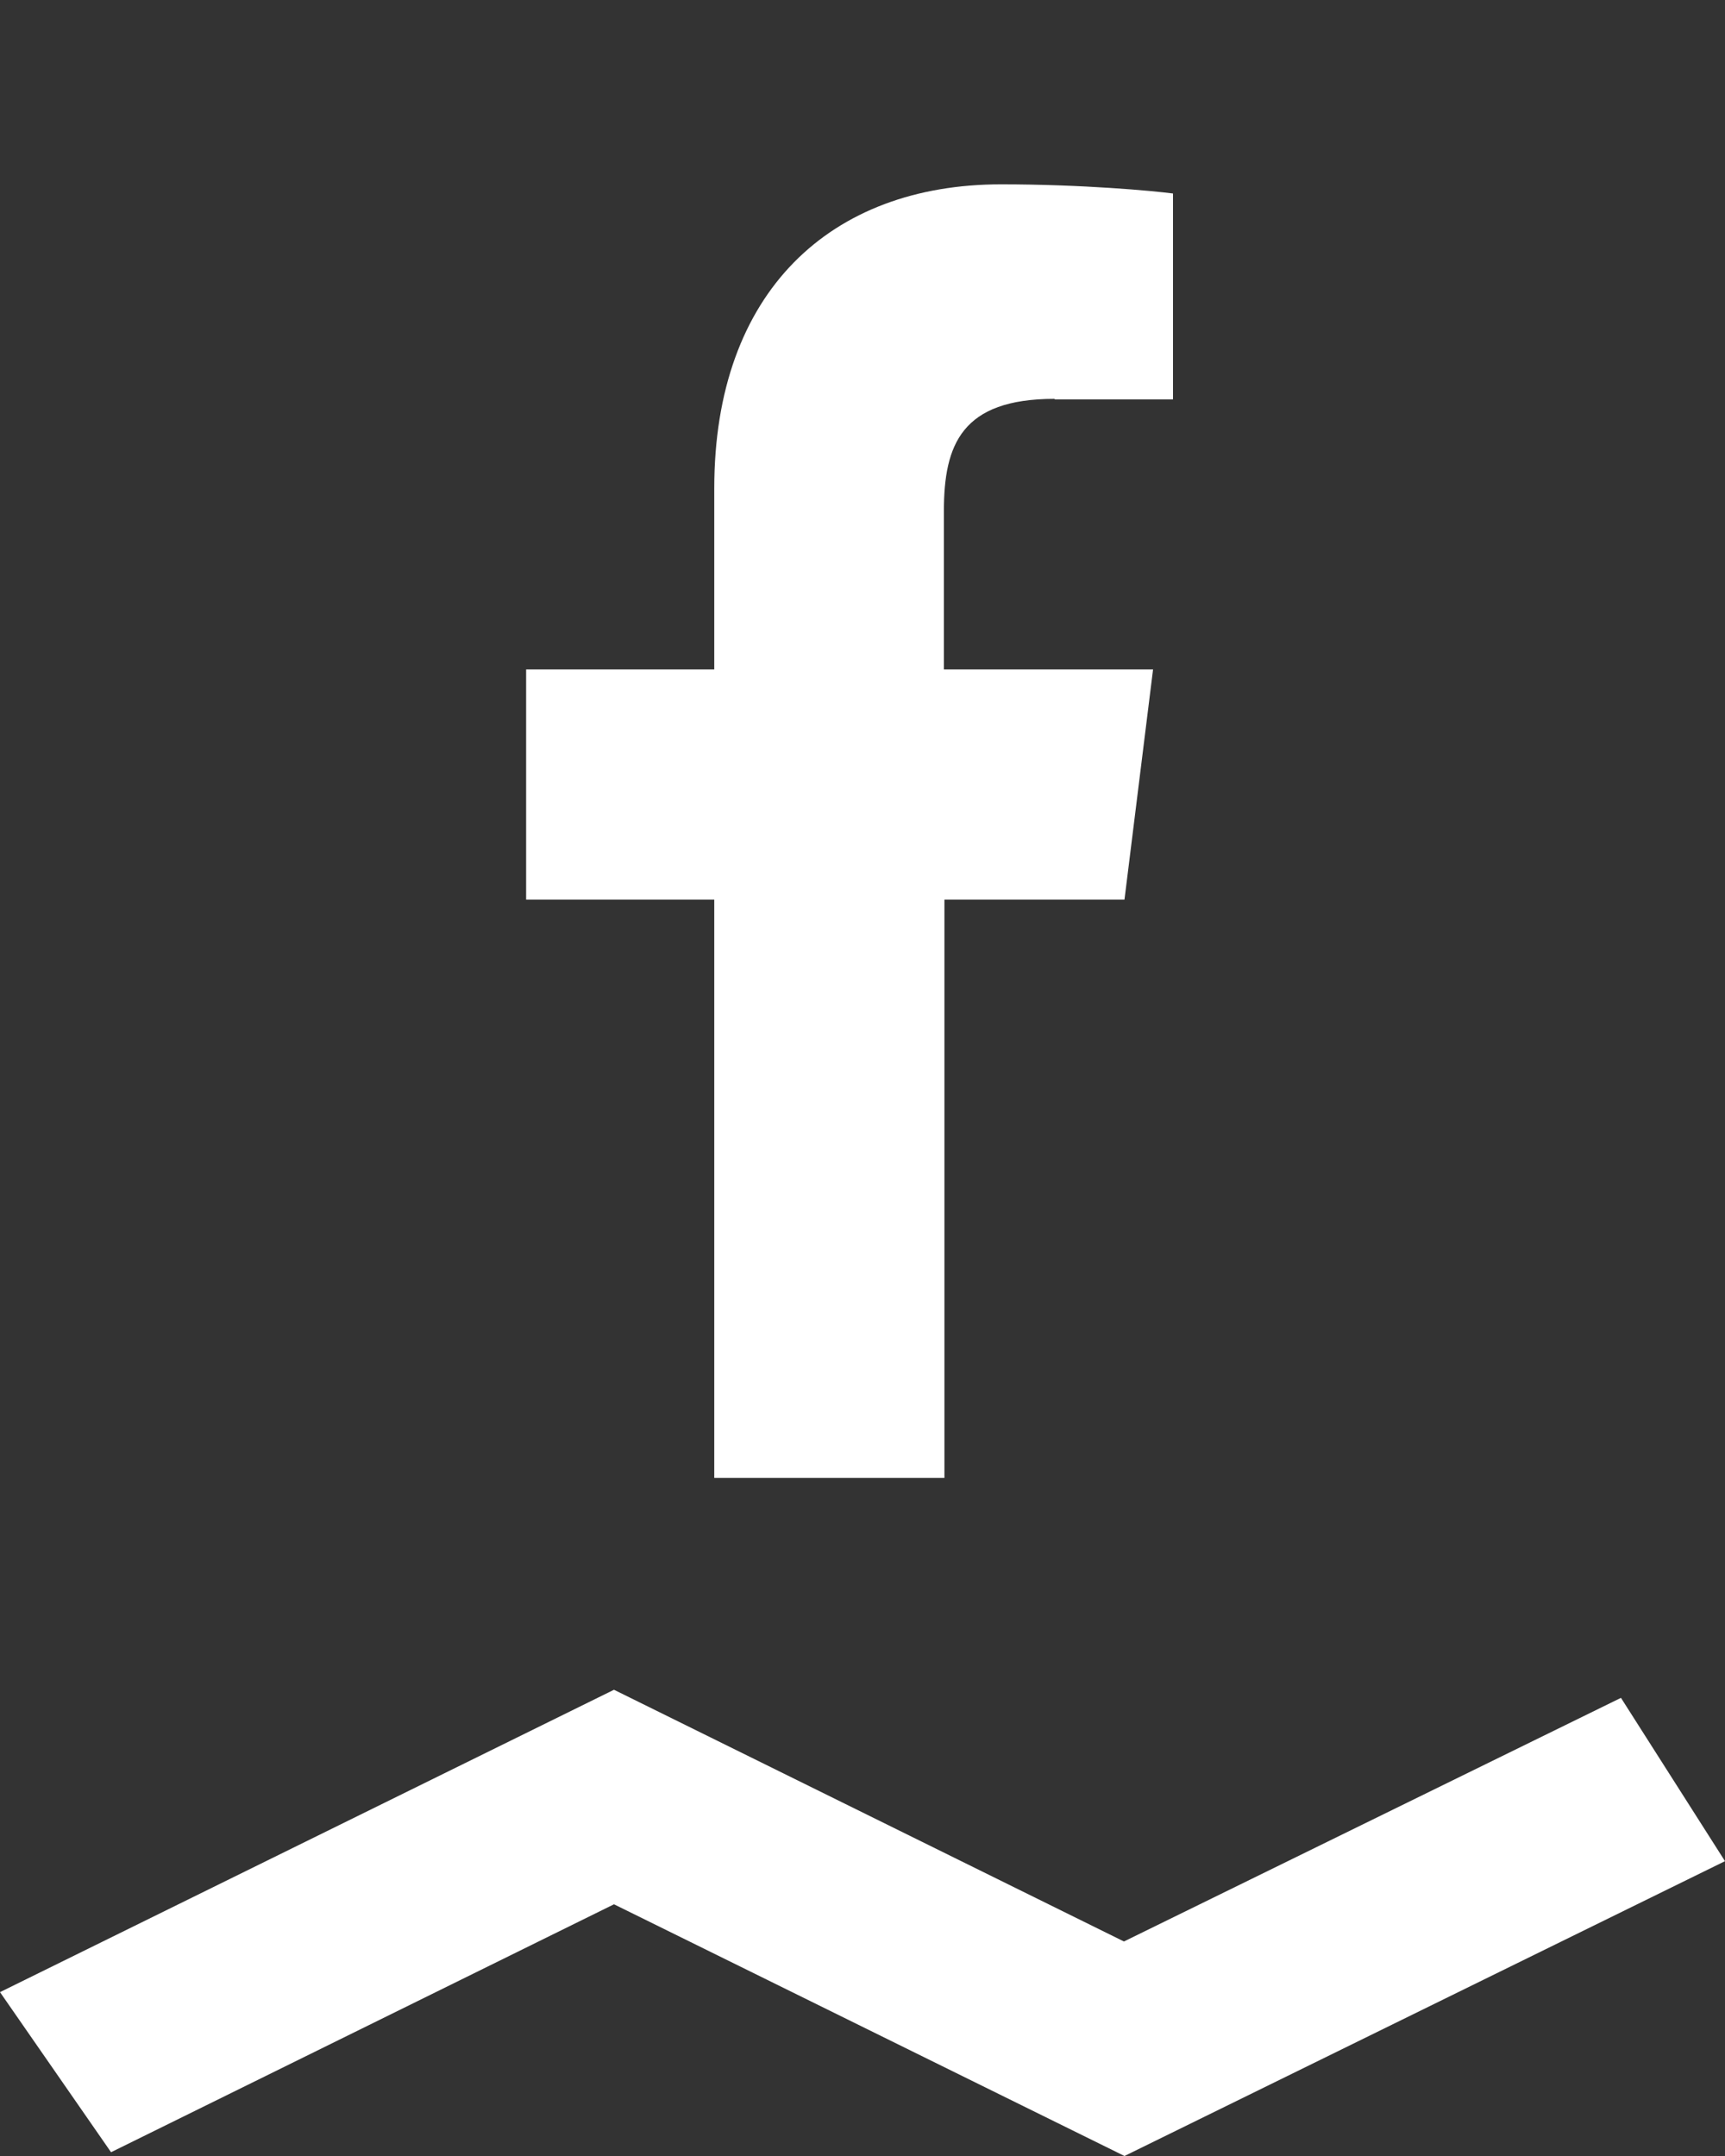
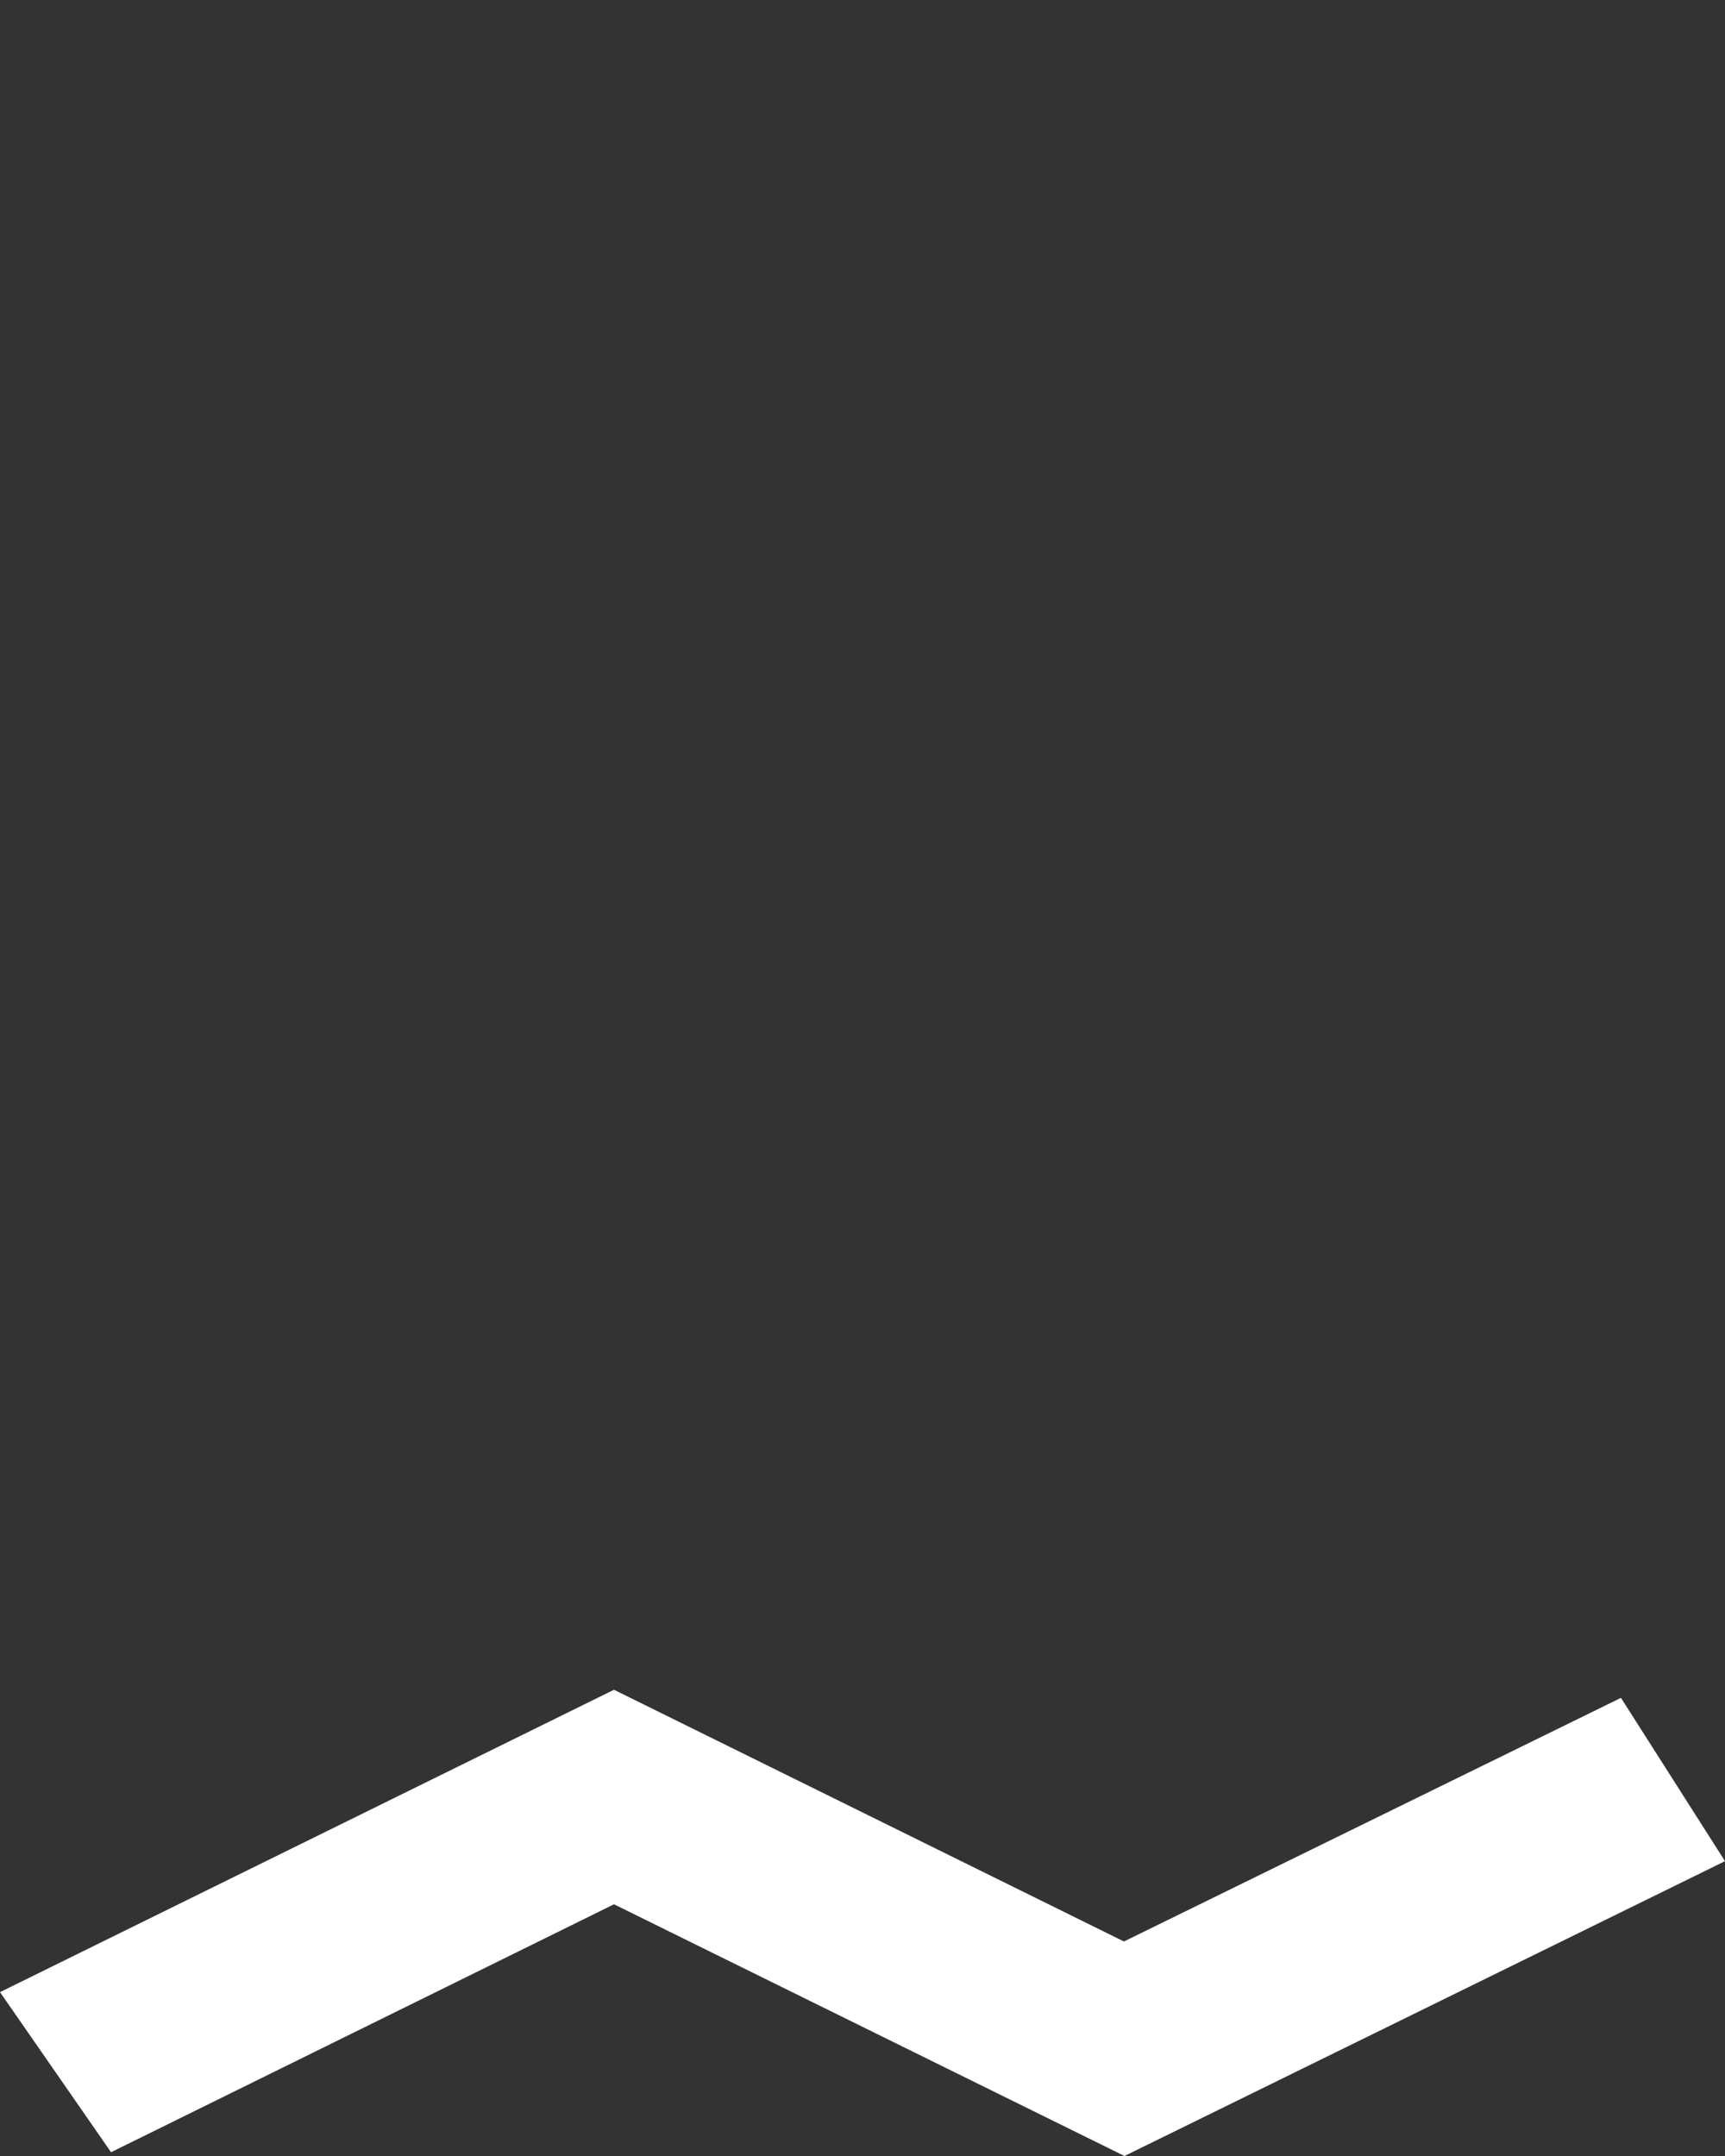
<svg xmlns="http://www.w3.org/2000/svg" id="uuid-819de4d4-9ab4-4eb2-a328-dea36c05718c" width="32" height="40" viewBox="0 0 32 40">
  <rect x="0" y="0" width="32" height="40" fill="#333333" stroke="none" />
  <polygon points="11.39 35.33 20.86 40 32 34.53 30.07 31.5 20.85 36.02 11.39 31.35 0 36.96 2.06 39.93 11.39 35.33" style="fill:#fff; stroke-width:0px;" />
-   <path d="m19.57,7.41h2.19v-3.82c-.38-.05-1.68-.17-3.19-.17-3.16,0-5.32,1.99-5.32,5.64v3.36h-3.49v4.27h3.49v10.73h4.27v-10.73h3.34l.53-4.27h-3.88v-2.94c0-1.23.33-2.08,2.05-2.08h0Z" style="fill:#fff; stroke-width:0px;" />
</svg>